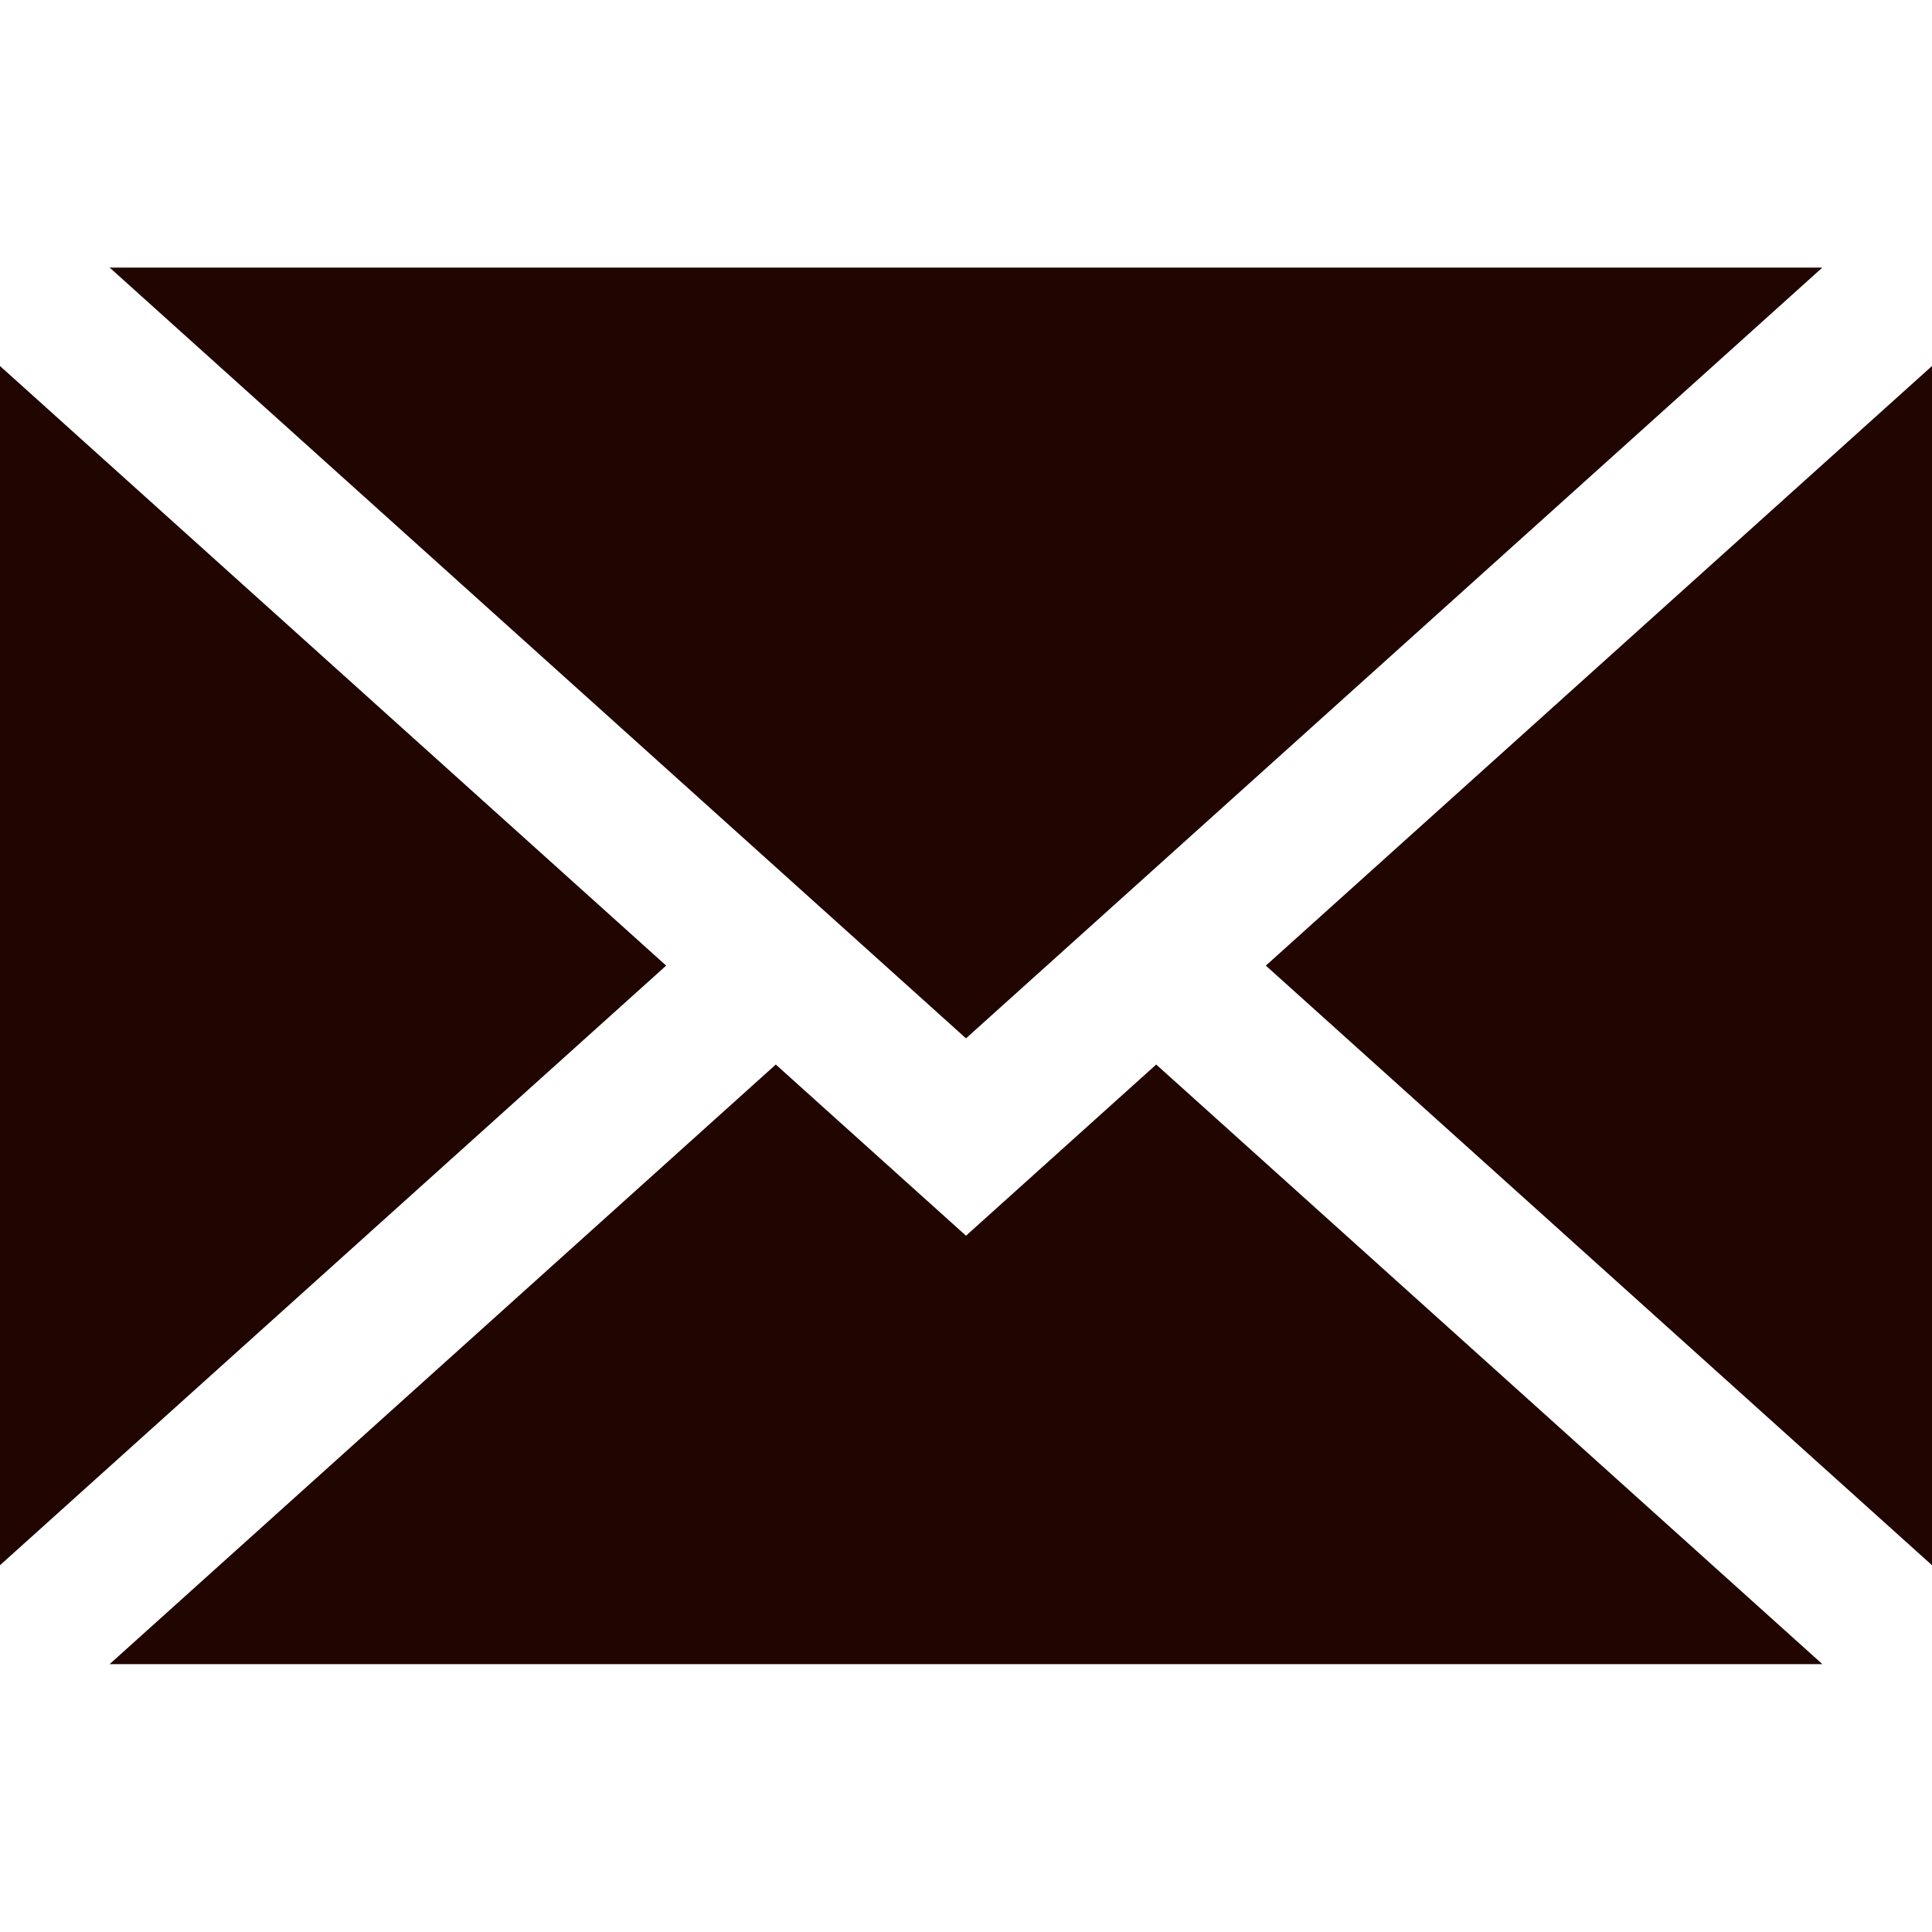
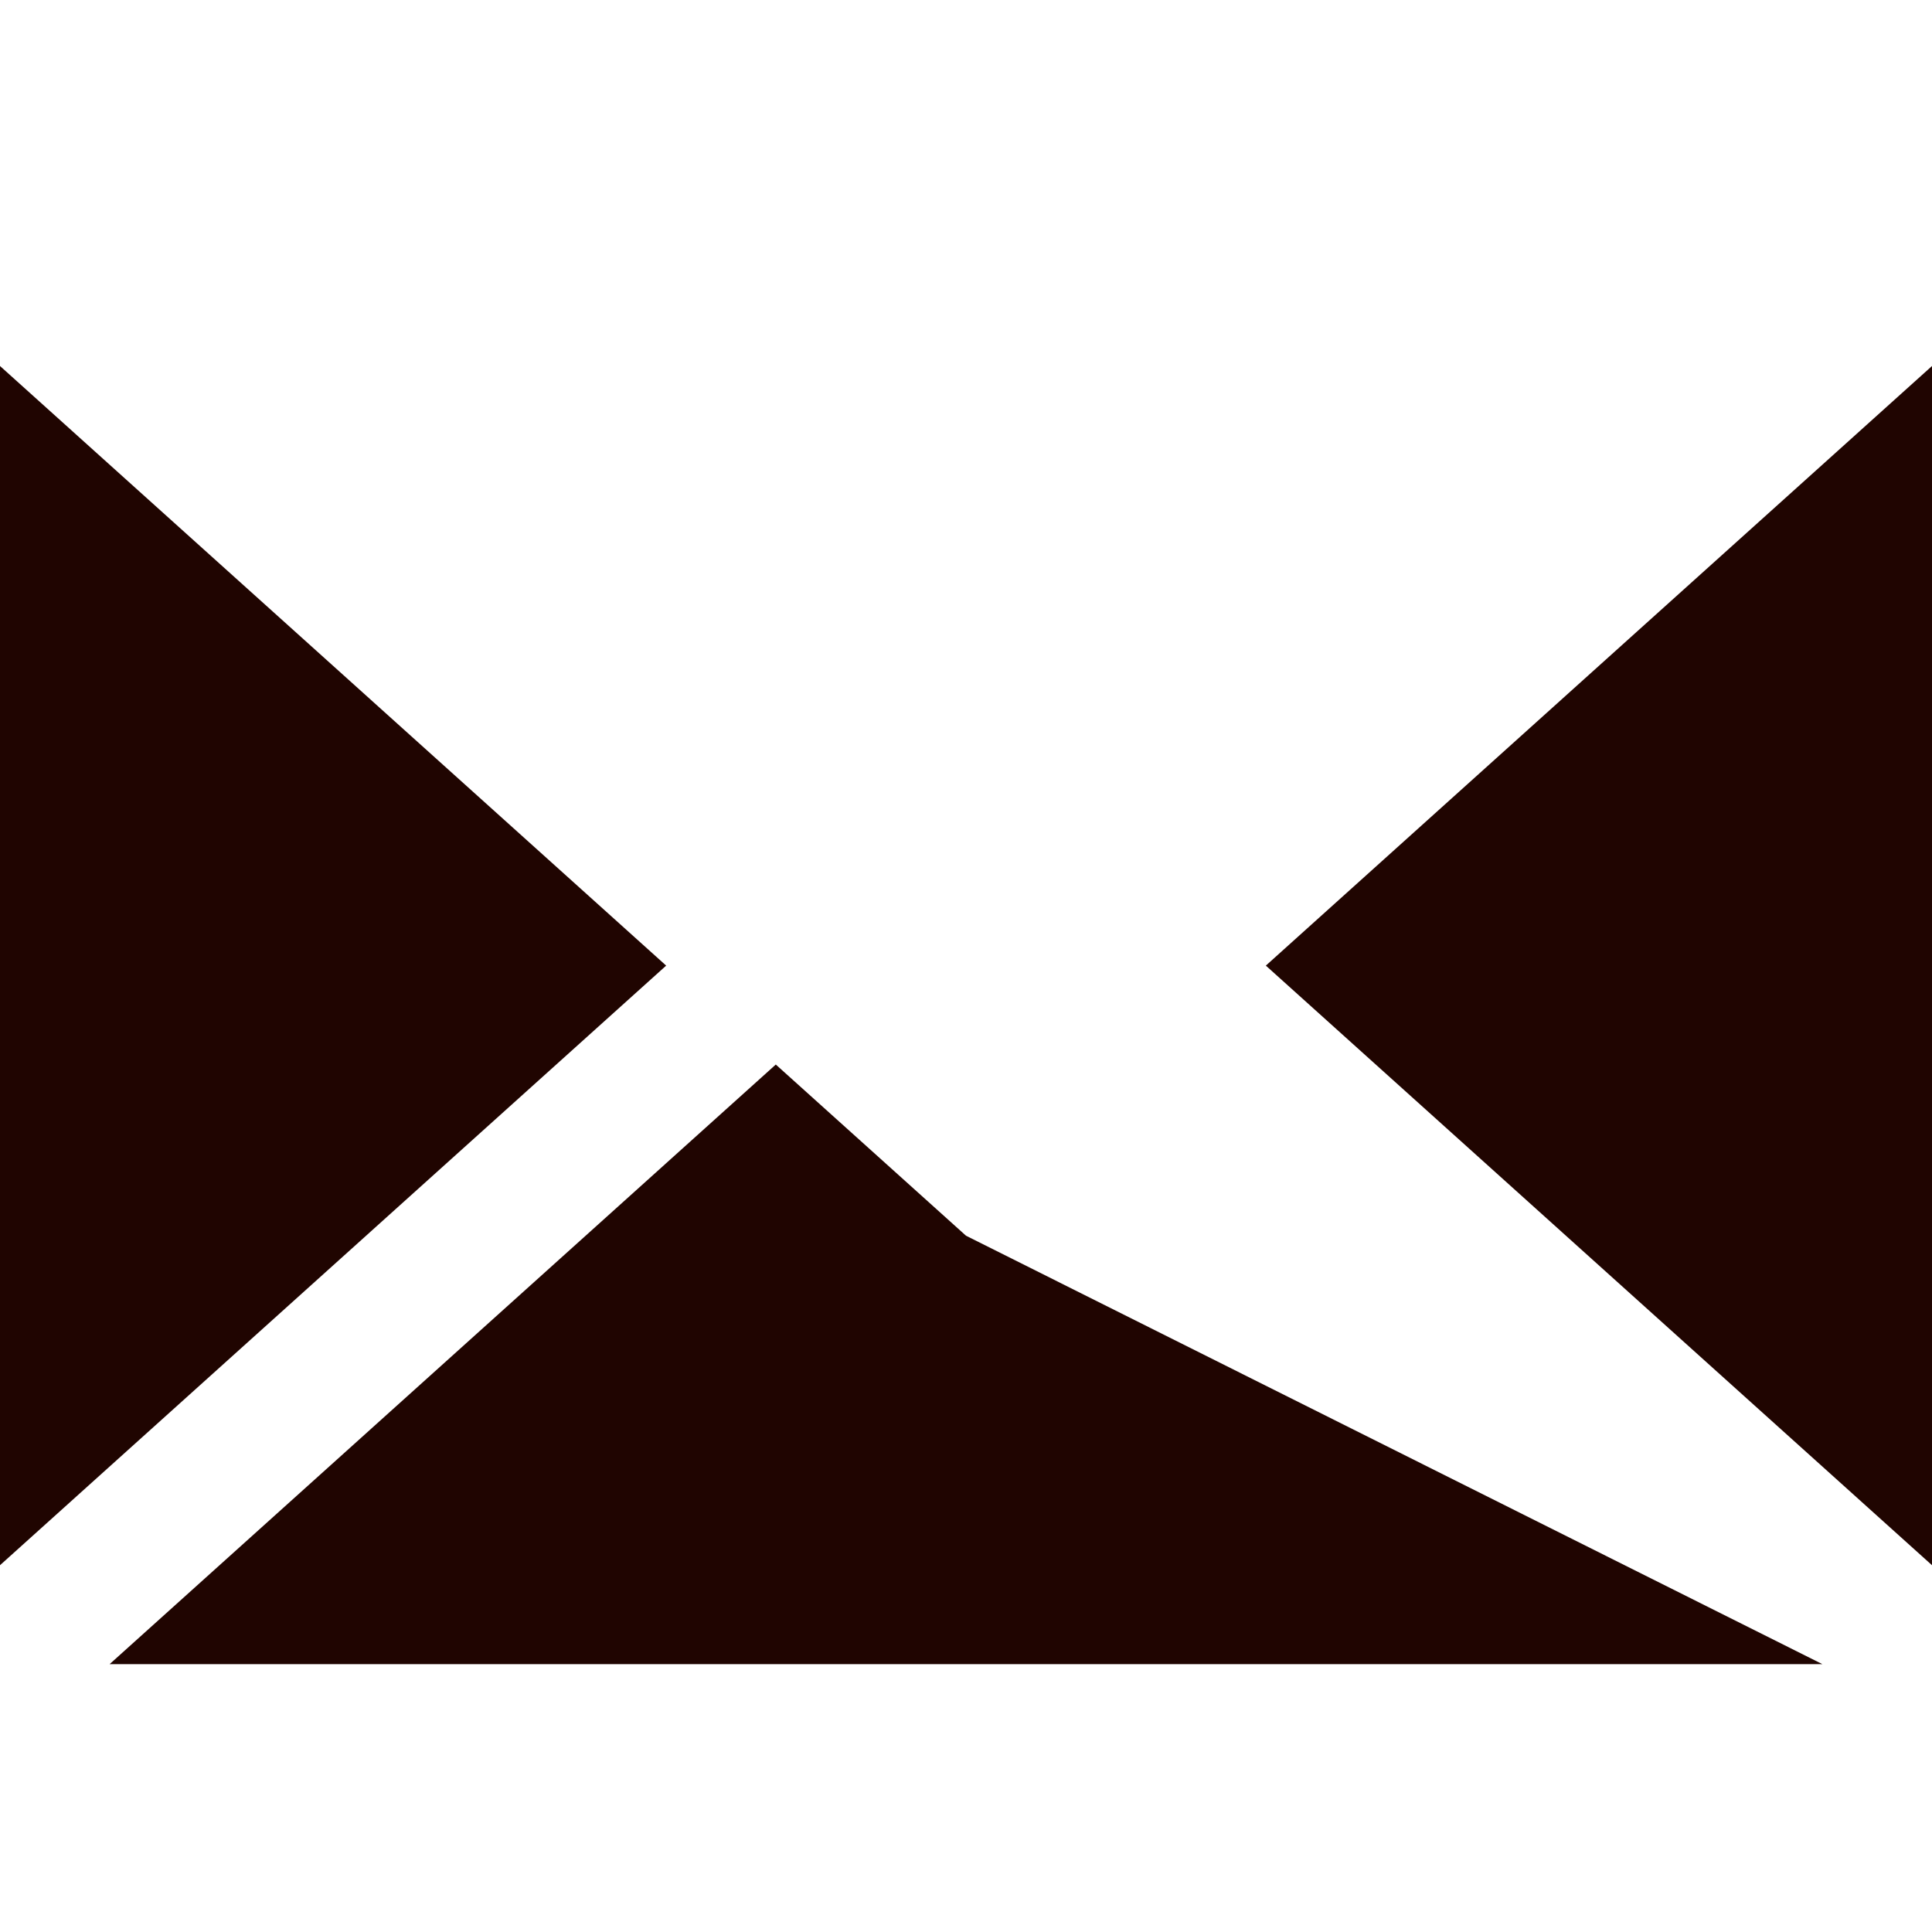
<svg xmlns="http://www.w3.org/2000/svg" width="20" height="20" viewBox="0 0 20 20" fill="none">
  <path d="M20 16.203V3.789L13.104 9.996L20 16.203Z" fill="#200501" />
-   <path d="M10 12.792L8.031 11.02L1.135 17.227H18.865L11.969 11.02L10 12.792Z" fill="#200501" />
-   <path d="M18.865 2.77H1.135L10 10.749L18.865 2.77Z" fill="#200501" />
+   <path d="M10 12.792L8.031 11.02L1.135 17.227H18.865L10 12.792Z" fill="#200501" />
  <path d="M0 3.789V16.203L6.896 9.996L0 3.789Z" fill="#200501" />
</svg>